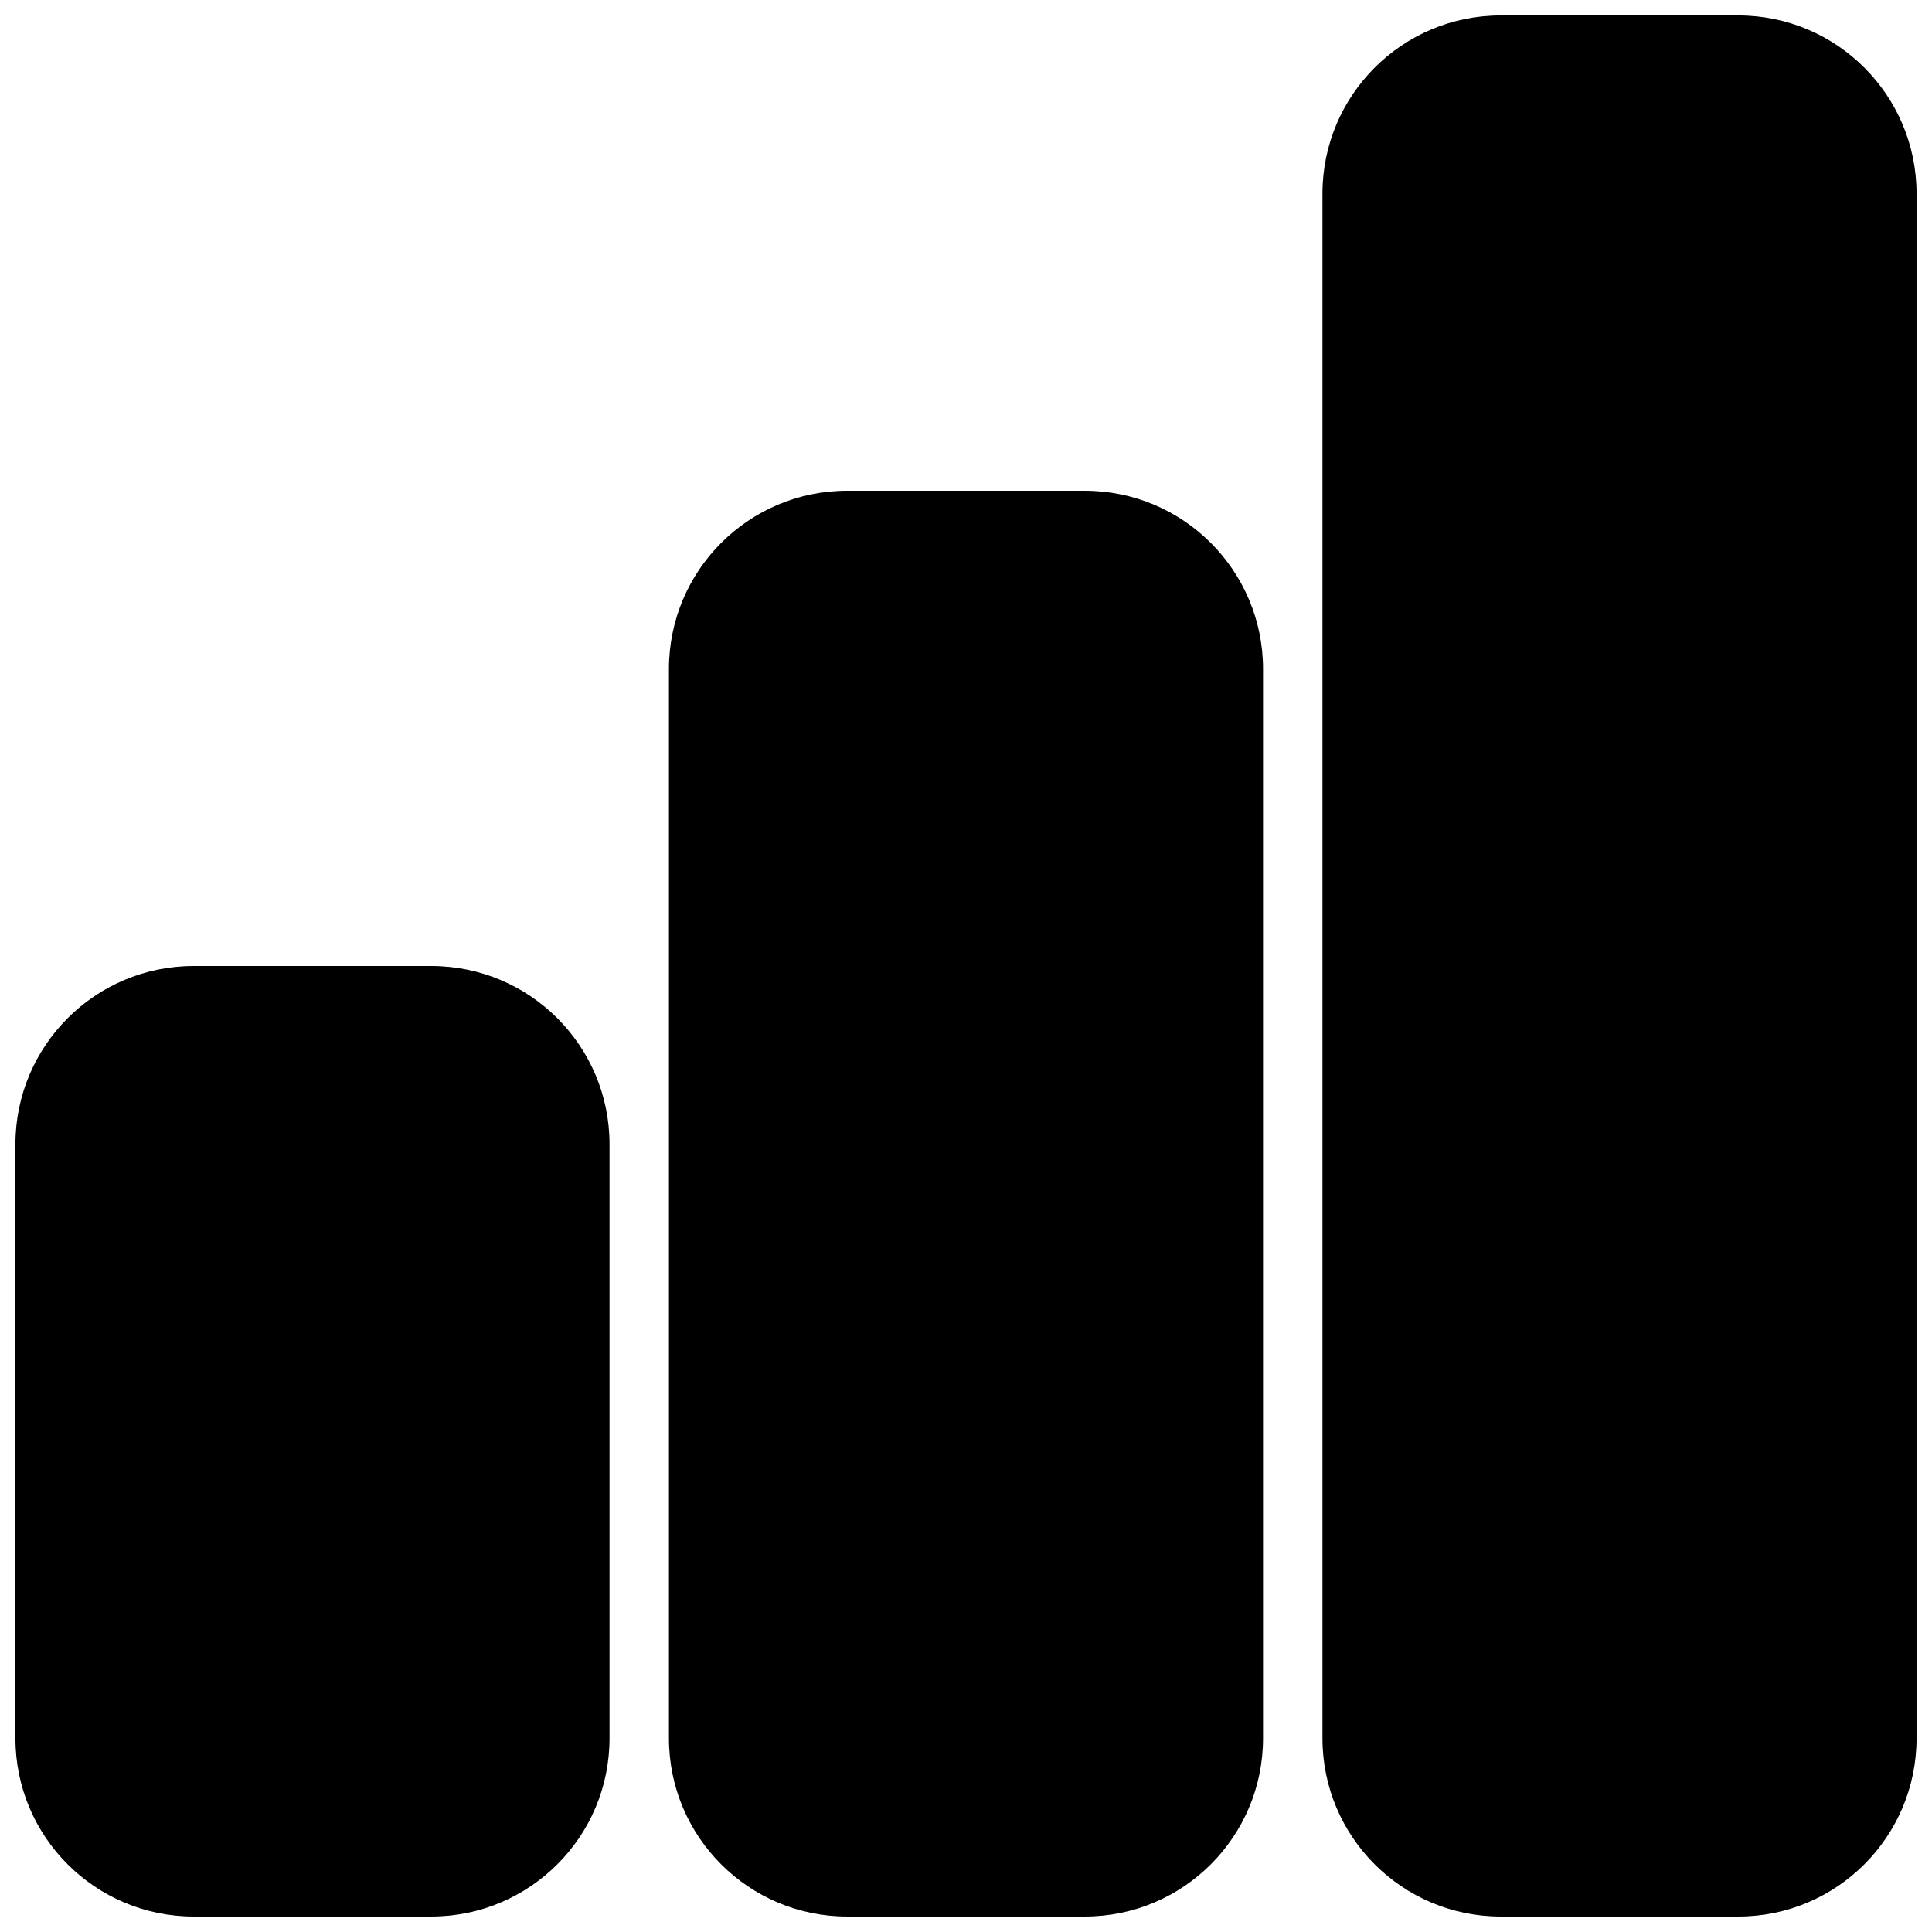
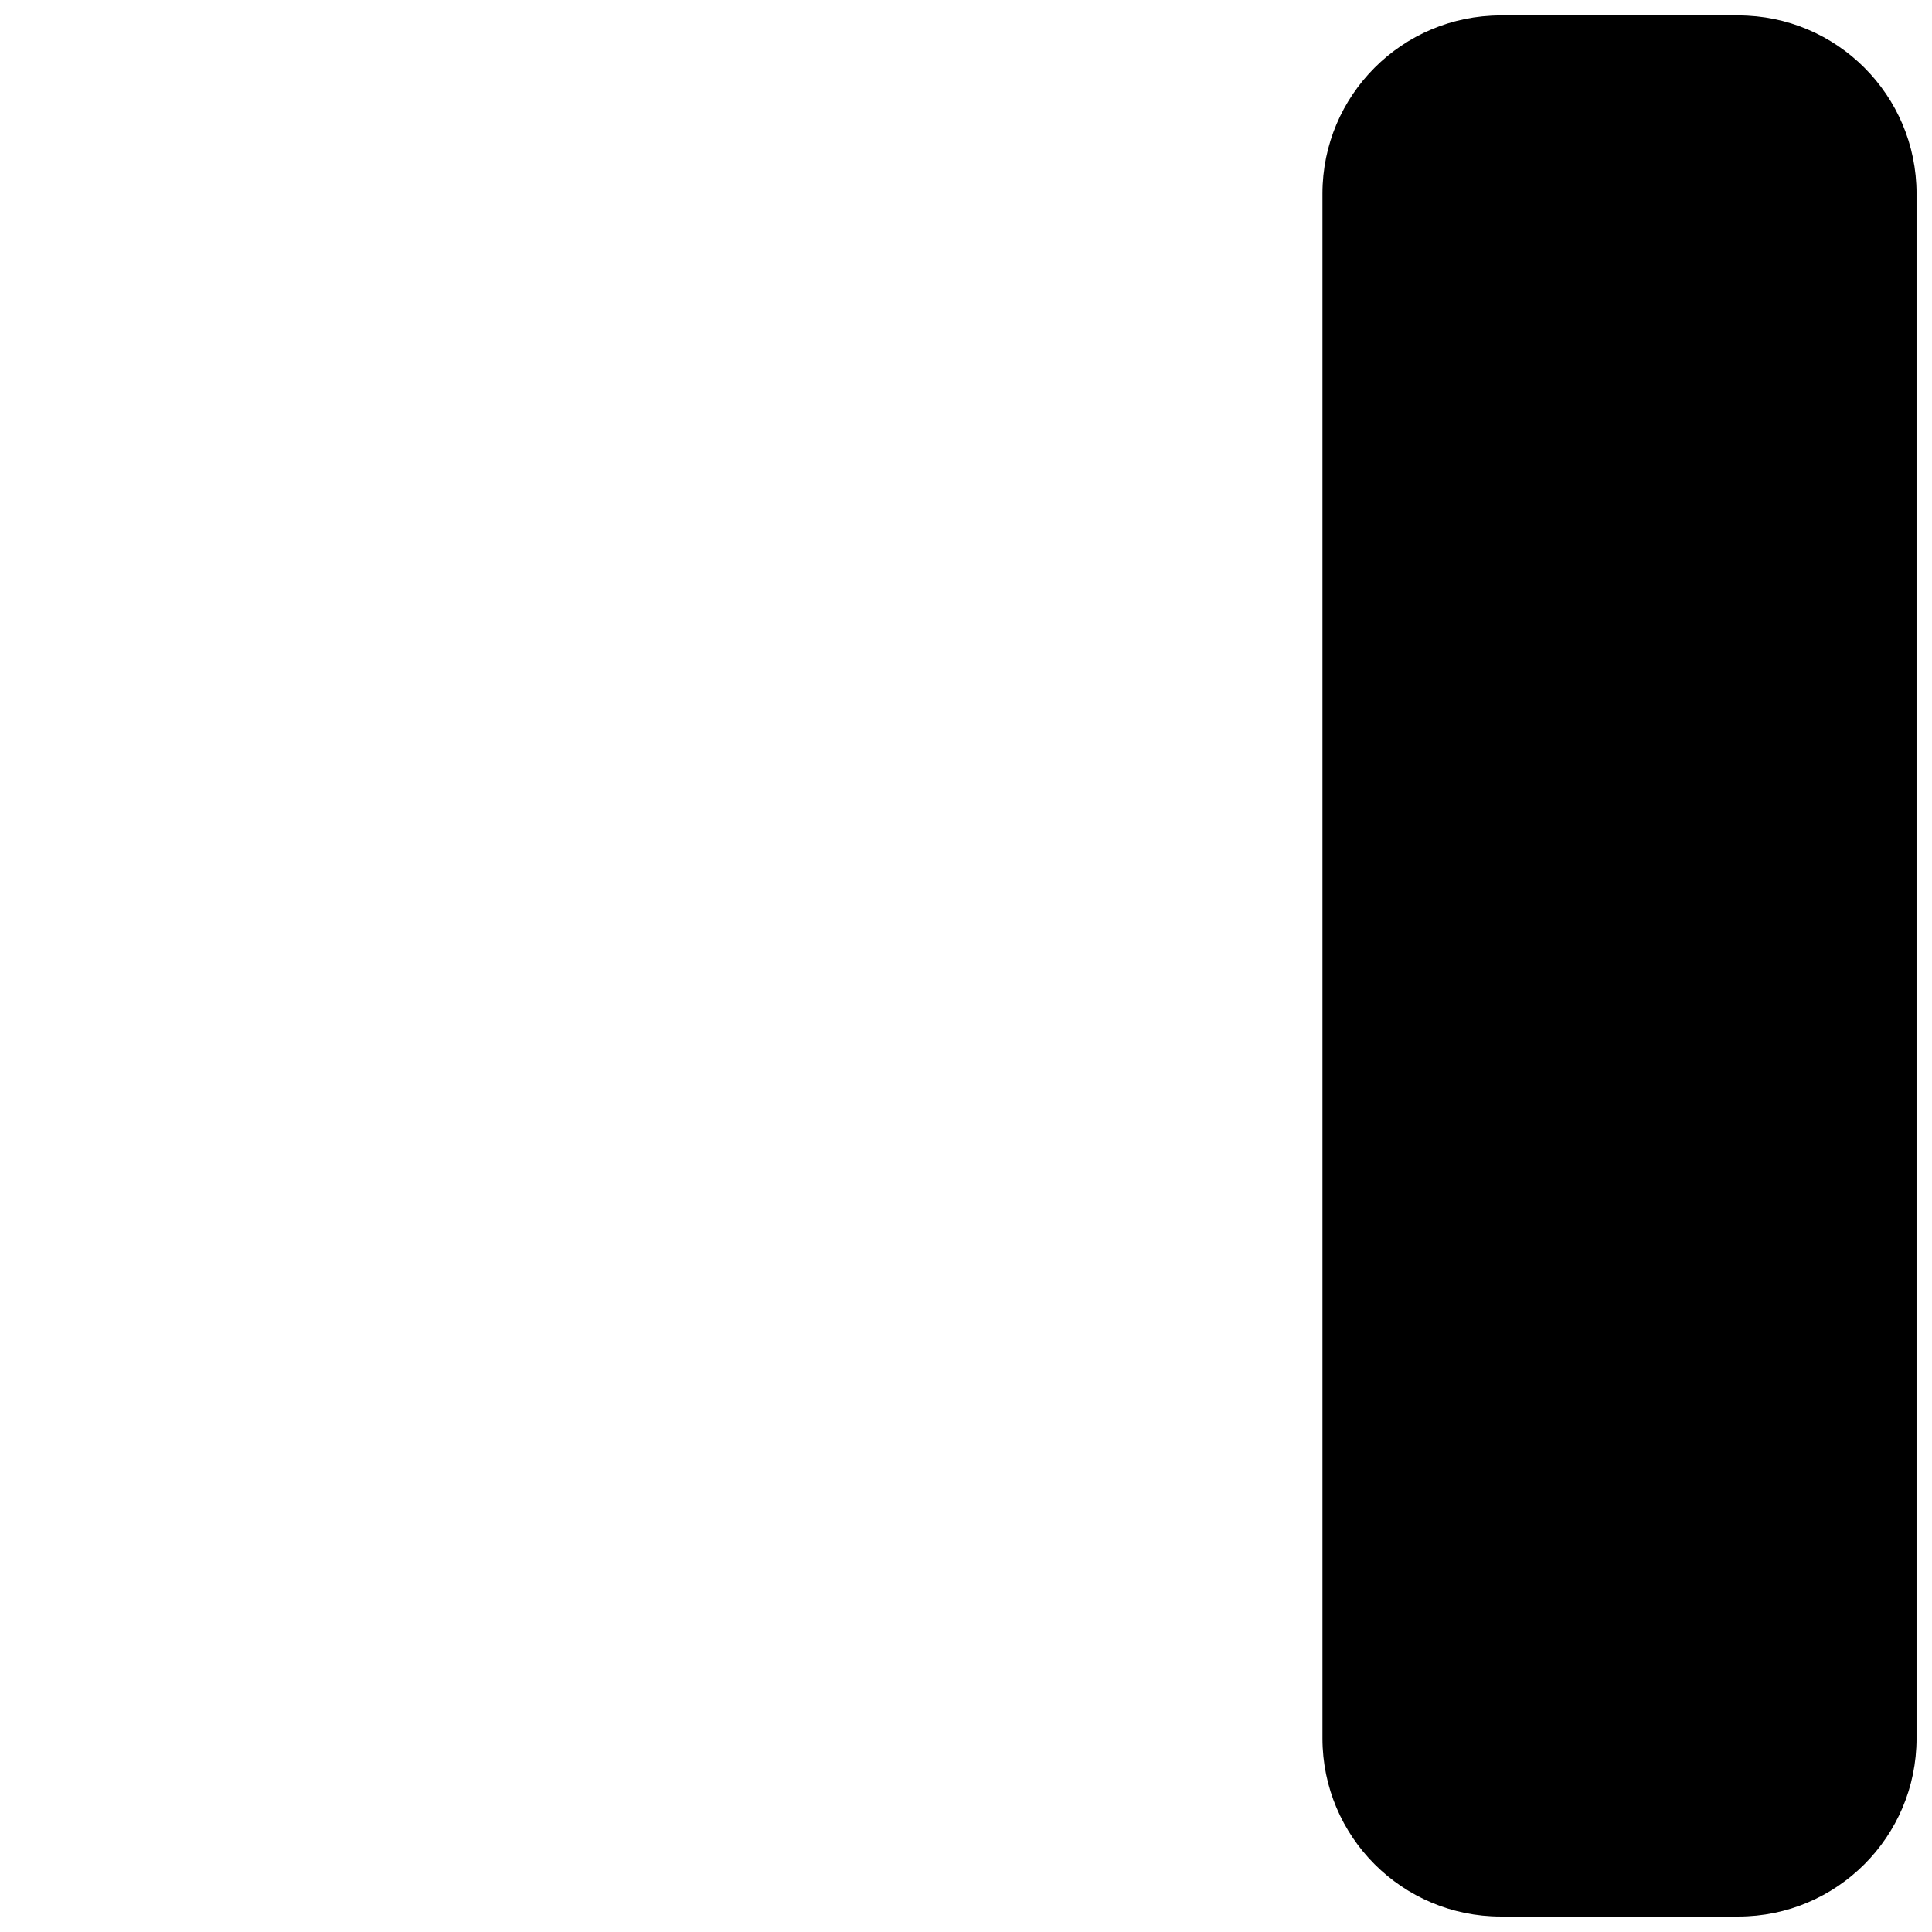
<svg xmlns="http://www.w3.org/2000/svg" width="800px" height="800px" version="1.1" viewBox="144 144 512 512">
  <defs>
    <clipPath id="c">
      <path d="m494 148.09h157.9v503.81h-157.9z" />
    </clipPath>
    <clipPath id="b">
-       <path d="m321 274h158v377.9h-158z" />
-     </clipPath>
+       </clipPath>
    <clipPath id="a">
-       <path d="m148.09 400h157.91v251.9h-157.91z" />
-     </clipPath>
+       </clipPath>
  </defs>
  <g>
    <g clip-path="url(#c)">
      <path d="m541.7 651.9c-26.086 0-47.234-21.145-47.234-47.23v-409.35c0-26.082 21.148-47.23 47.234-47.23h62.977c26.086 0 47.23 21.148 47.23 47.23v409.35c0 26.086-21.145 47.23-47.23 47.23z" />
    </g>
    <g clip-path="url(#b)">
-       <path d="m368.51 651.9c-26.086 0-47.234-21.145-47.234-47.23v-283.39c0-26.086 21.148-47.23 47.234-47.23h62.977c26.086 0 47.23 21.145 47.23 47.23v283.39c0 26.086-21.145 47.23-47.23 47.23z" />
-     </g>
+       </g>
    <g clip-path="url(#a)">
-       <path d="m195.32 651.9c-26.082 0-47.23-21.145-47.23-47.23v-157.44c0-26.086 21.148-47.23 47.23-47.23h62.977c26.086 0 47.234 21.145 47.234 47.23v157.44c0 26.086-21.148 47.23-47.234 47.23z" />
-     </g>
+       </g>
  </g>
</svg>